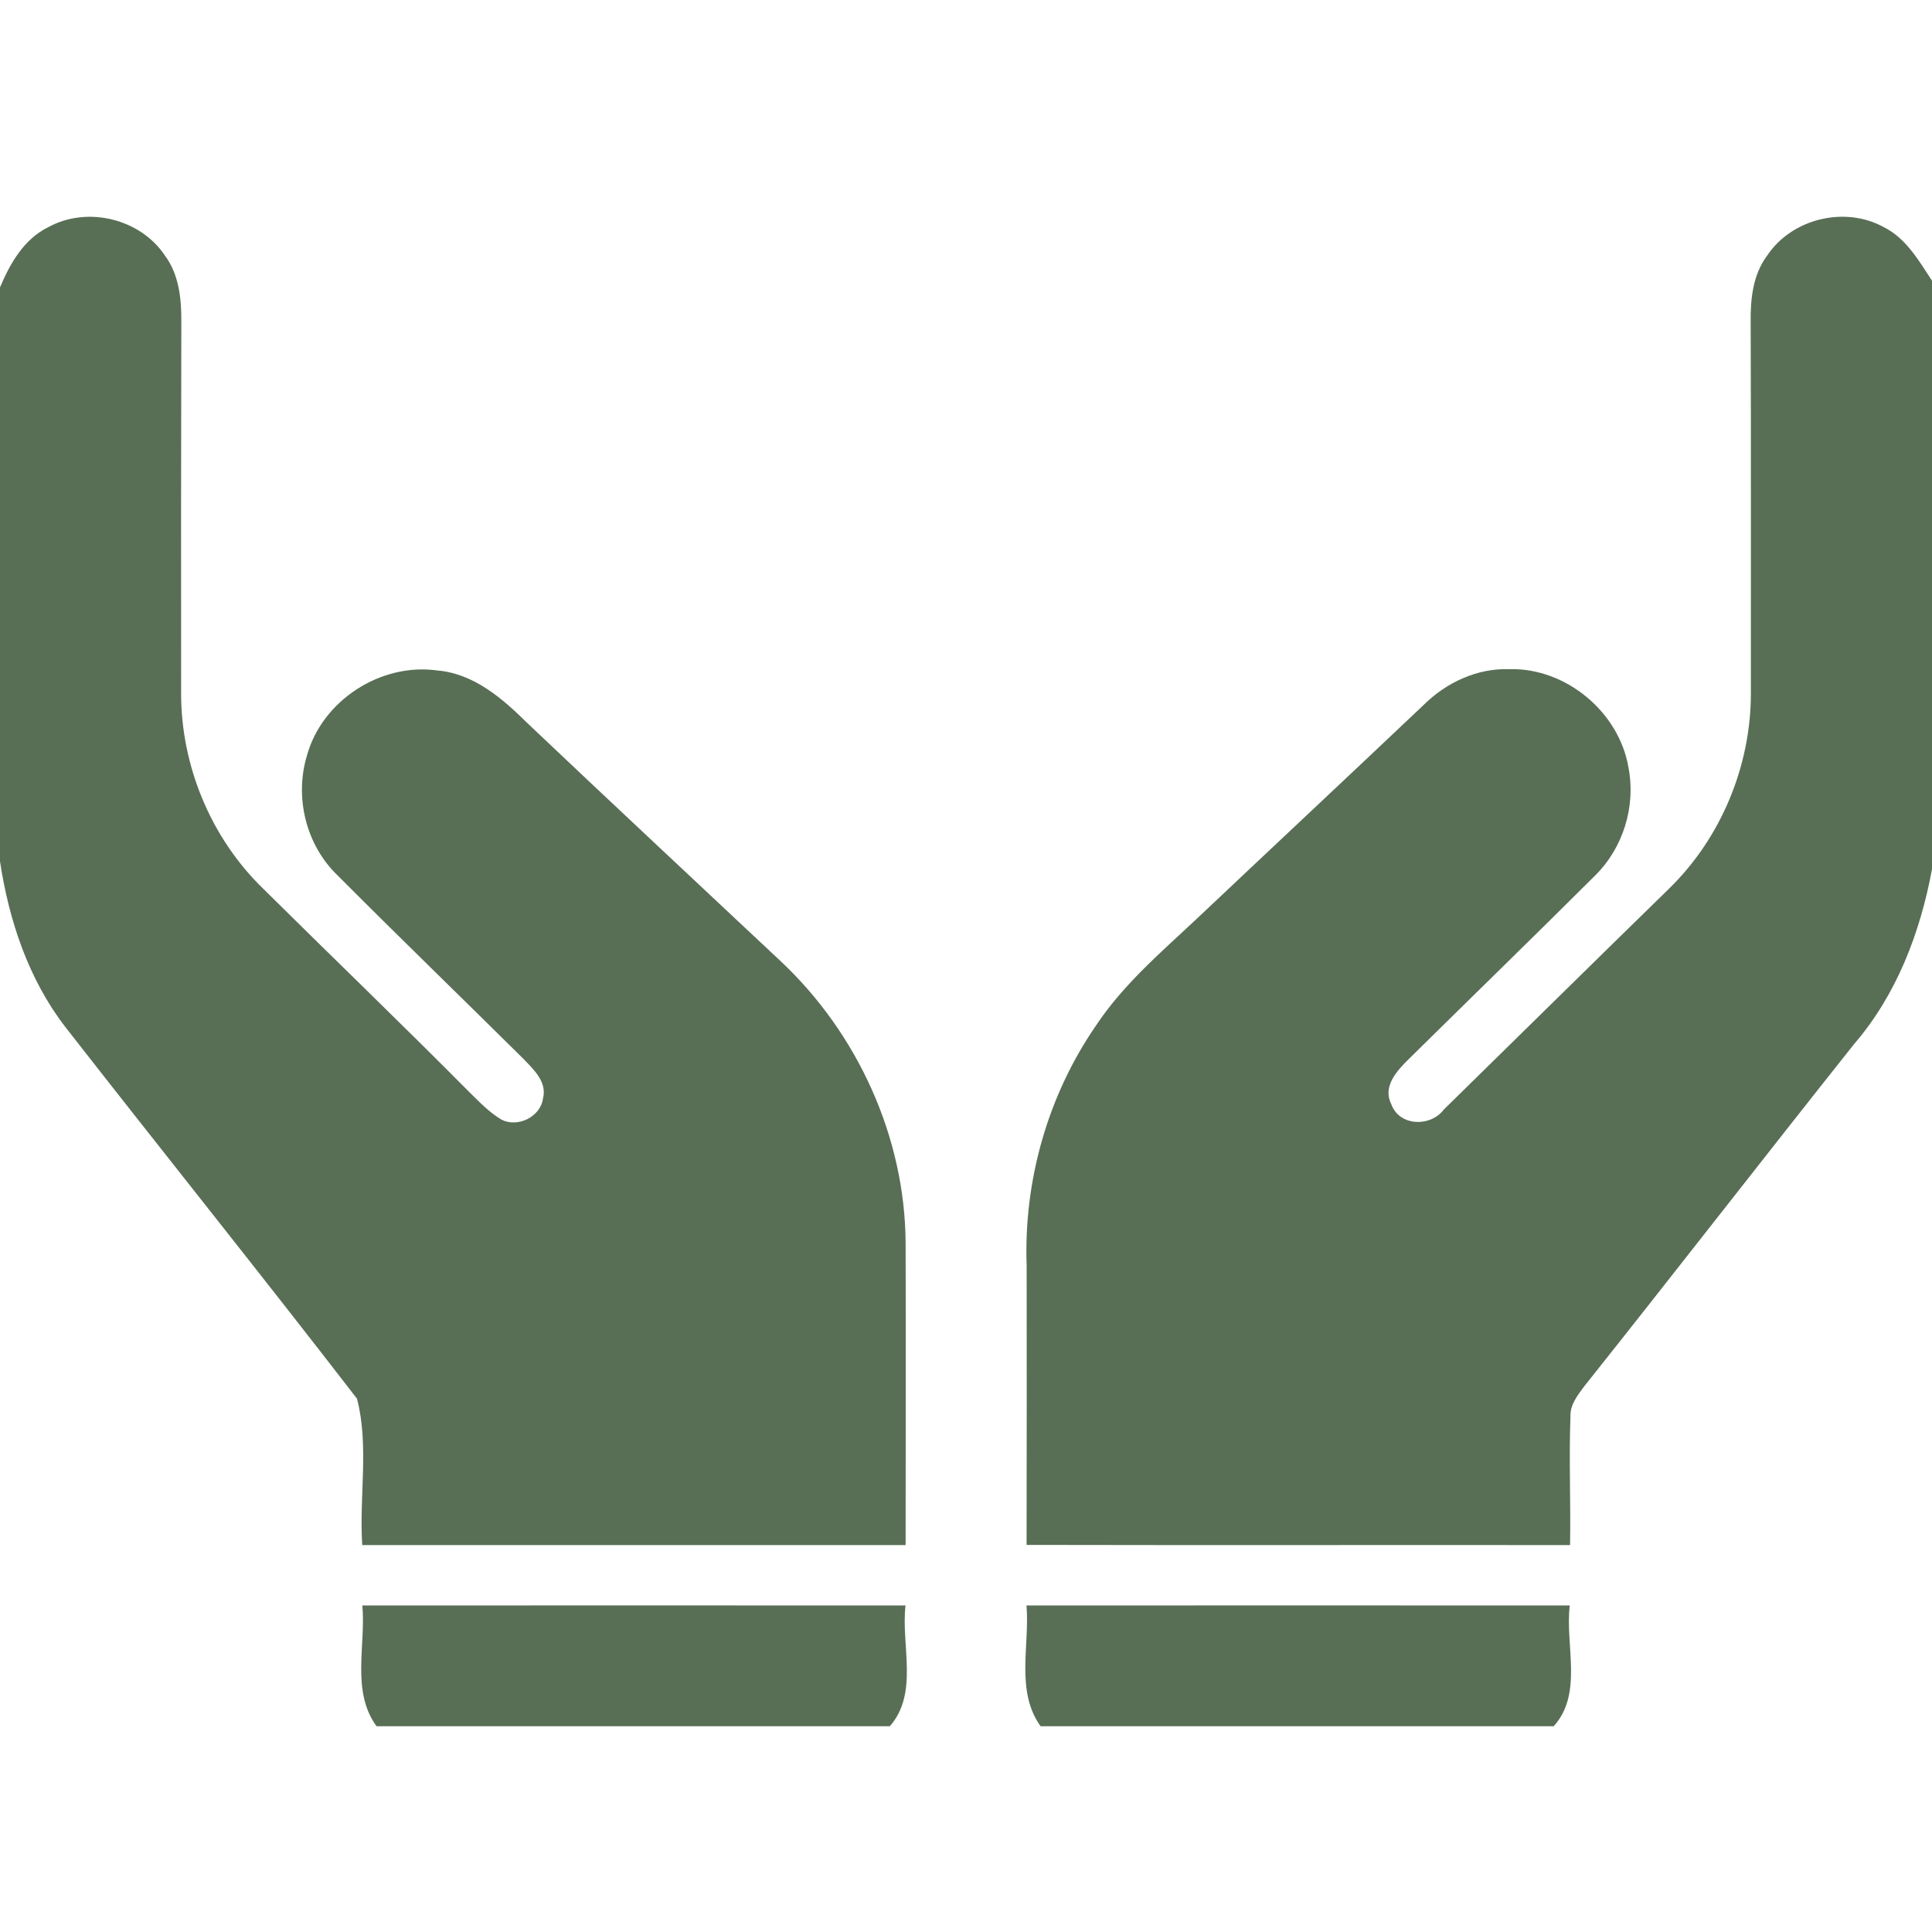
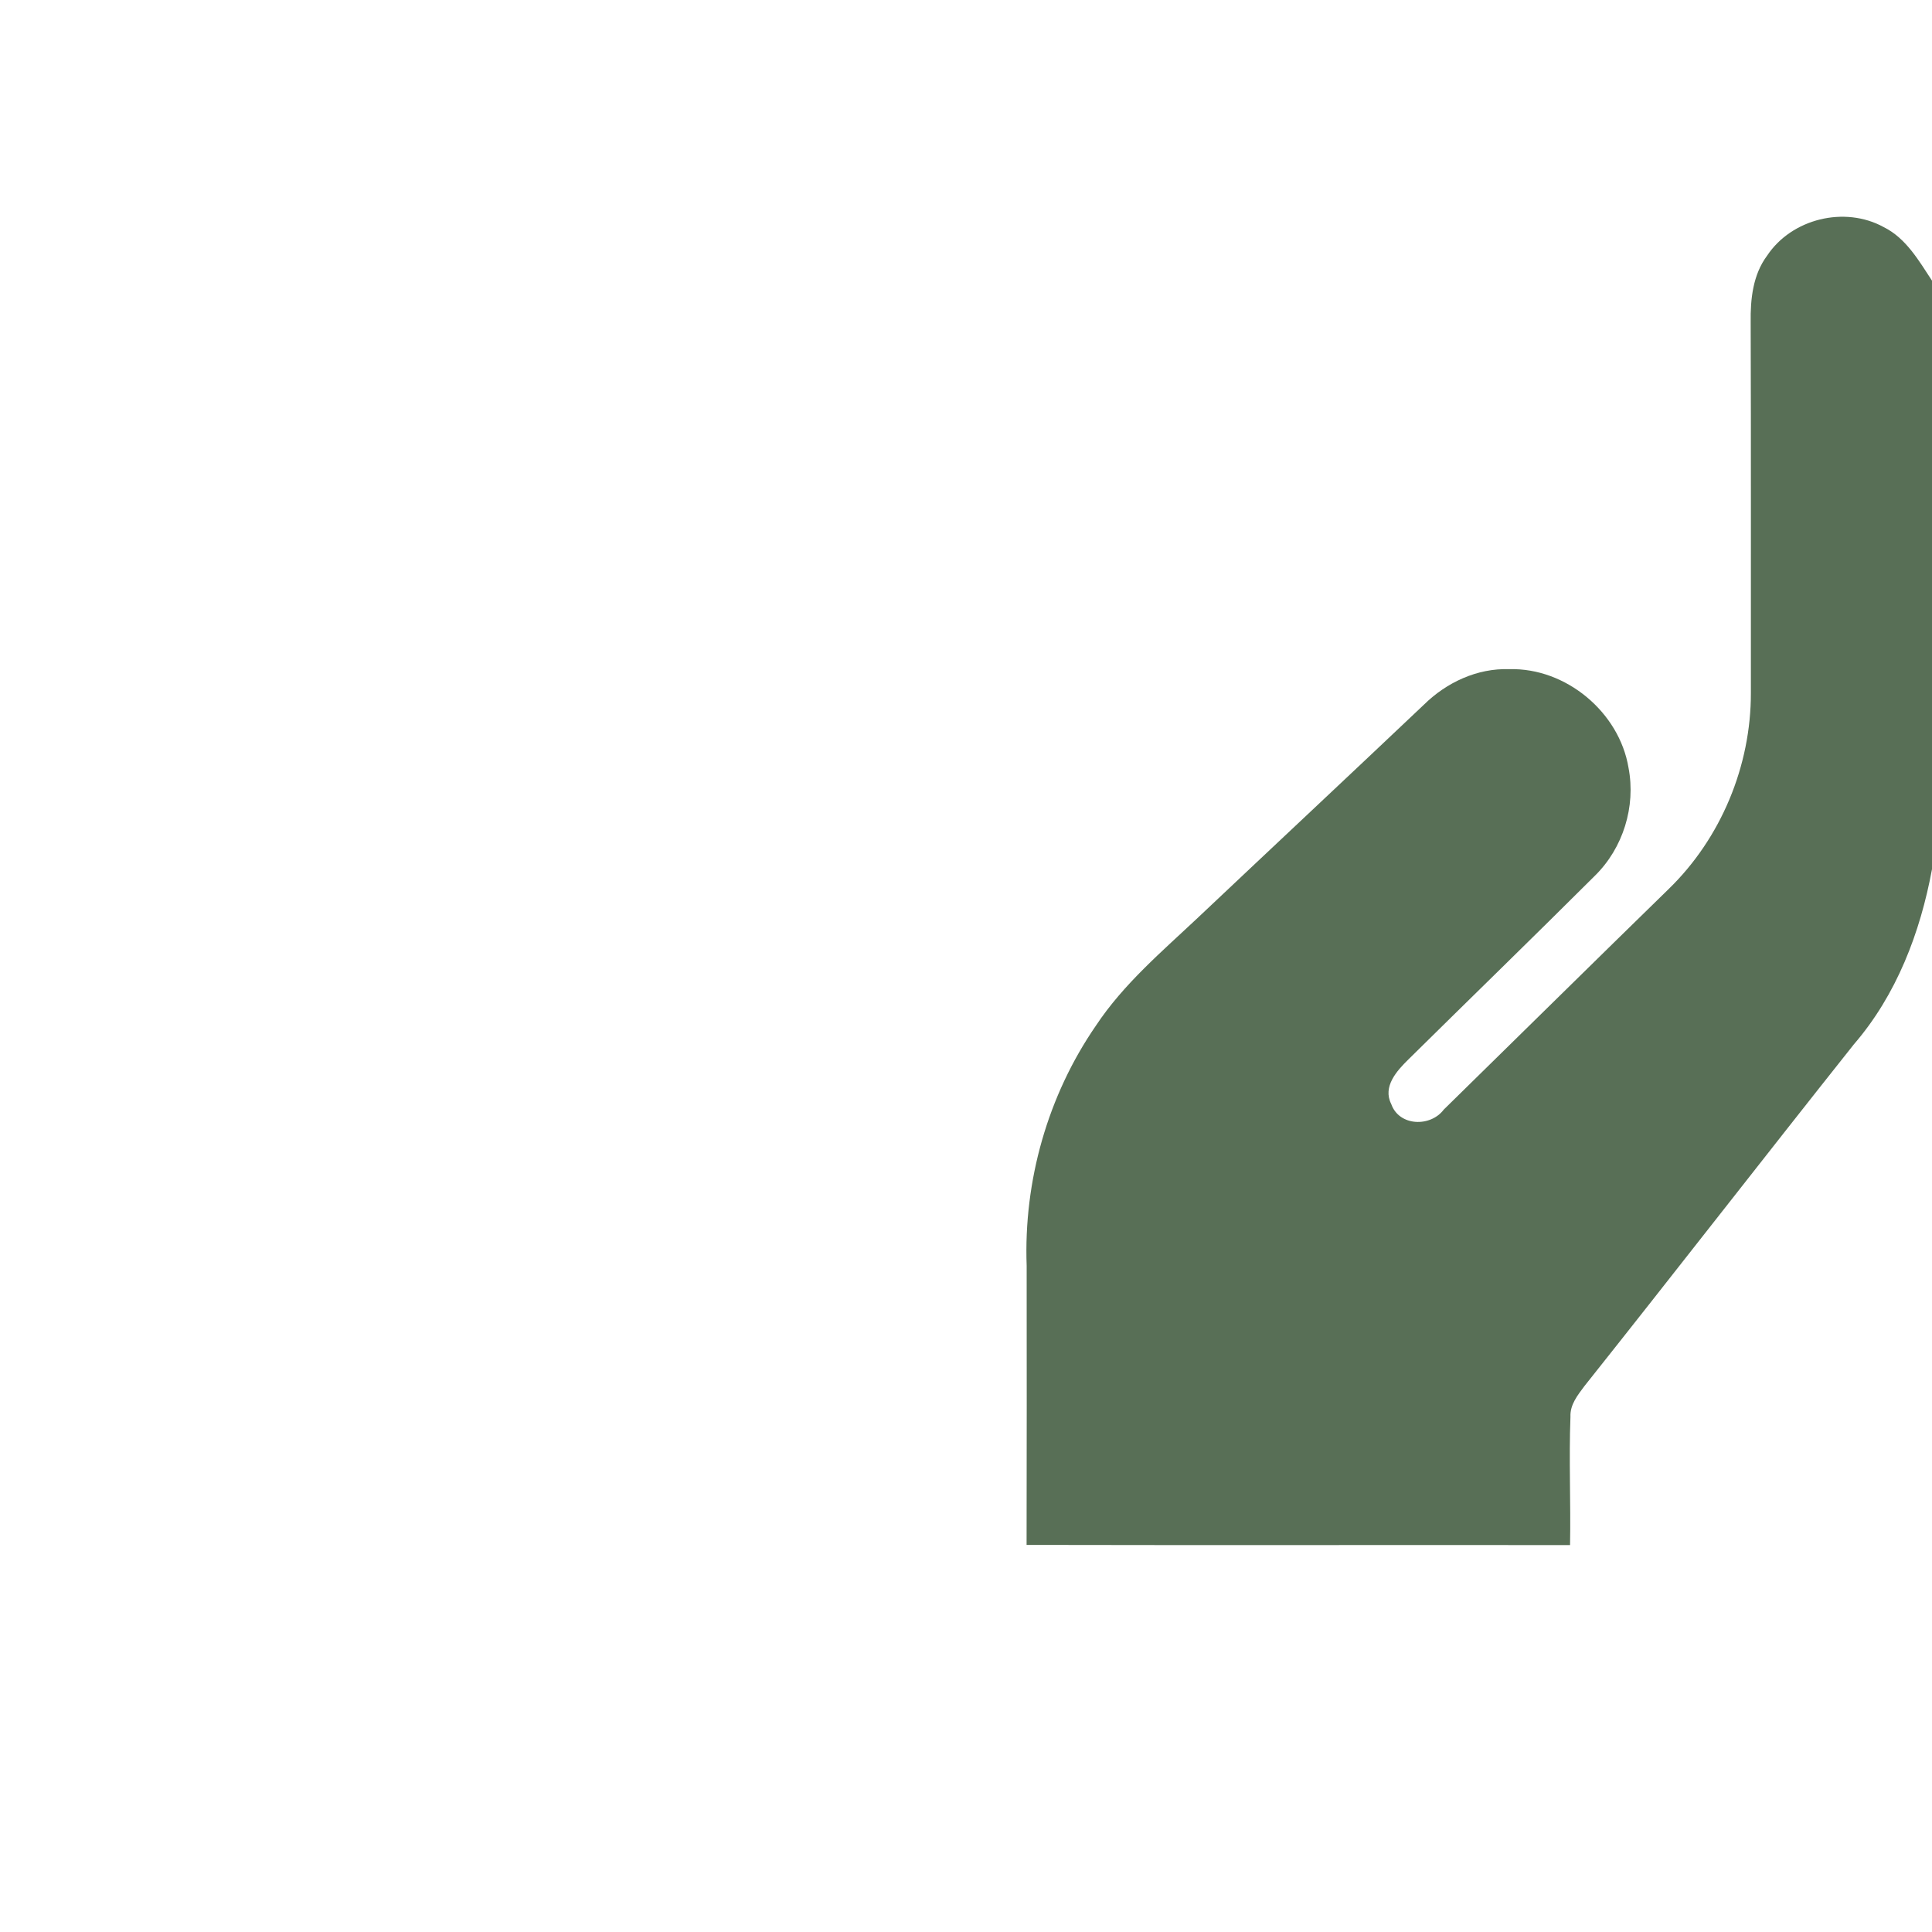
<svg xmlns="http://www.w3.org/2000/svg" width="100" zoomAndPan="magnify" viewBox="0 0 75 75" height="100" preserveAspectRatio="xMidYMid meet" version="1.0">
  <defs>
    <clipPath id="bc79baaa64">
-       <path d="M 14 62 L 36 62 L 36 67.223 L 14 67.223 Z M 14 62 " clip-rule="nonzero" />
-     </clipPath>
+       </clipPath>
    <clipPath id="e910d35c33">
-       <path d="M 39 62 L 61 62 L 61 67.223 L 39 67.223 Z M 39 62 " clip-rule="nonzero" />
-     </clipPath>
+       </clipPath>
  </defs>
-   <path fill="#586f56" d="M 1.879 8.816 C 3.387 7.988 5.453 8.488 6.406 9.926 C 6.953 10.664 7.047 11.613 7.039 12.504 C 7.027 17.297 7.027 22.094 7.031 26.887 C 7.02 29.723 8.188 32.539 10.23 34.512 C 12.879 37.137 15.57 39.723 18.195 42.371 C 18.598 42.762 18.98 43.176 19.469 43.465 C 20.098 43.785 20.98 43.359 21.078 42.645 C 21.246 42.004 20.723 41.527 20.328 41.113 C 17.926 38.734 15.492 36.379 13.102 33.98 C 11.879 32.805 11.426 30.953 11.914 29.336 C 12.504 27.191 14.777 25.723 16.973 26.027 C 18.395 26.145 19.512 27.121 20.48 28.078 C 23.738 31.168 27.023 34.23 30.297 37.305 C 33.289 40.109 35.133 44.141 35.156 48.254 C 35.168 52.164 35.156 56.07 35.156 59.98 C 28.125 59.98 21.094 59.98 14.062 59.98 C 13.938 58.098 14.332 56.117 13.859 54.297 C 10.125 49.457 6.297 44.688 2.535 39.867 C 1.105 38.012 0.348 35.734 0 33.441 L 0 11.156 C 0.391 10.227 0.934 9.273 1.879 8.816 Z M 1.879 8.816 " fill-opacity="1" fill-rule="nonzero" />
  <path fill="#586f56" d="M 68.598 9.926 C 69.551 8.488 71.613 7.984 73.125 8.816 C 73.992 9.246 74.488 10.117 75 10.895 L 75 33.742 C 74.543 36.207 73.625 38.621 71.969 40.539 C 68.465 44.949 65.012 49.402 61.504 53.812 C 61.242 54.164 60.945 54.531 60.965 54.996 C 60.902 56.656 60.98 58.316 60.949 59.98 C 53.918 59.973 46.887 59.988 39.852 59.973 C 39.859 56.363 39.859 52.75 39.855 49.141 C 39.734 45.848 40.672 42.531 42.543 39.816 C 43.617 38.195 45.117 36.93 46.523 35.605 C 49.438 32.852 52.363 30.117 55.273 27.359 C 56.152 26.492 57.344 25.934 58.594 25.977 C 60.789 25.918 62.859 27.645 63.219 29.805 C 63.508 31.312 63.008 32.922 61.914 33.996 C 59.516 36.387 57.086 38.746 54.676 41.125 C 54.227 41.566 53.664 42.18 54.008 42.859 C 54.312 43.727 55.531 43.762 56.047 43.074 C 58.957 40.223 61.859 37.359 64.773 34.516 C 66.812 32.539 67.977 29.723 67.969 26.891 C 67.965 22.094 67.977 17.297 67.961 12.504 C 67.949 11.609 68.047 10.664 68.598 9.926 Z M 68.598 9.926 " fill-opacity="1" fill-rule="nonzero" />
  <g clip-path="url(#bc79baaa64)">
    <path fill="#586f56" d="M 14.066 62.324 C 21.098 62.32 28.125 62.324 35.152 62.324 C 34.973 63.867 35.672 65.73 34.543 67.012 L 14.617 67.012 C 13.625 65.652 14.207 63.879 14.066 62.324 Z M 14.066 62.324 " fill-opacity="1" fill-rule="nonzero" />
  </g>
  <g clip-path="url(#e910d35c33)">
-     <path fill="#586f56" d="M 39.848 62.324 C 46.875 62.324 53.906 62.32 60.938 62.324 C 60.75 63.867 61.465 65.734 60.316 67.012 L 40.395 67.012 C 39.414 65.645 39.98 63.879 39.848 62.324 Z M 39.848 62.324 " fill-opacity="1" fill-rule="nonzero" />
-   </g>
+     </g>
</svg>